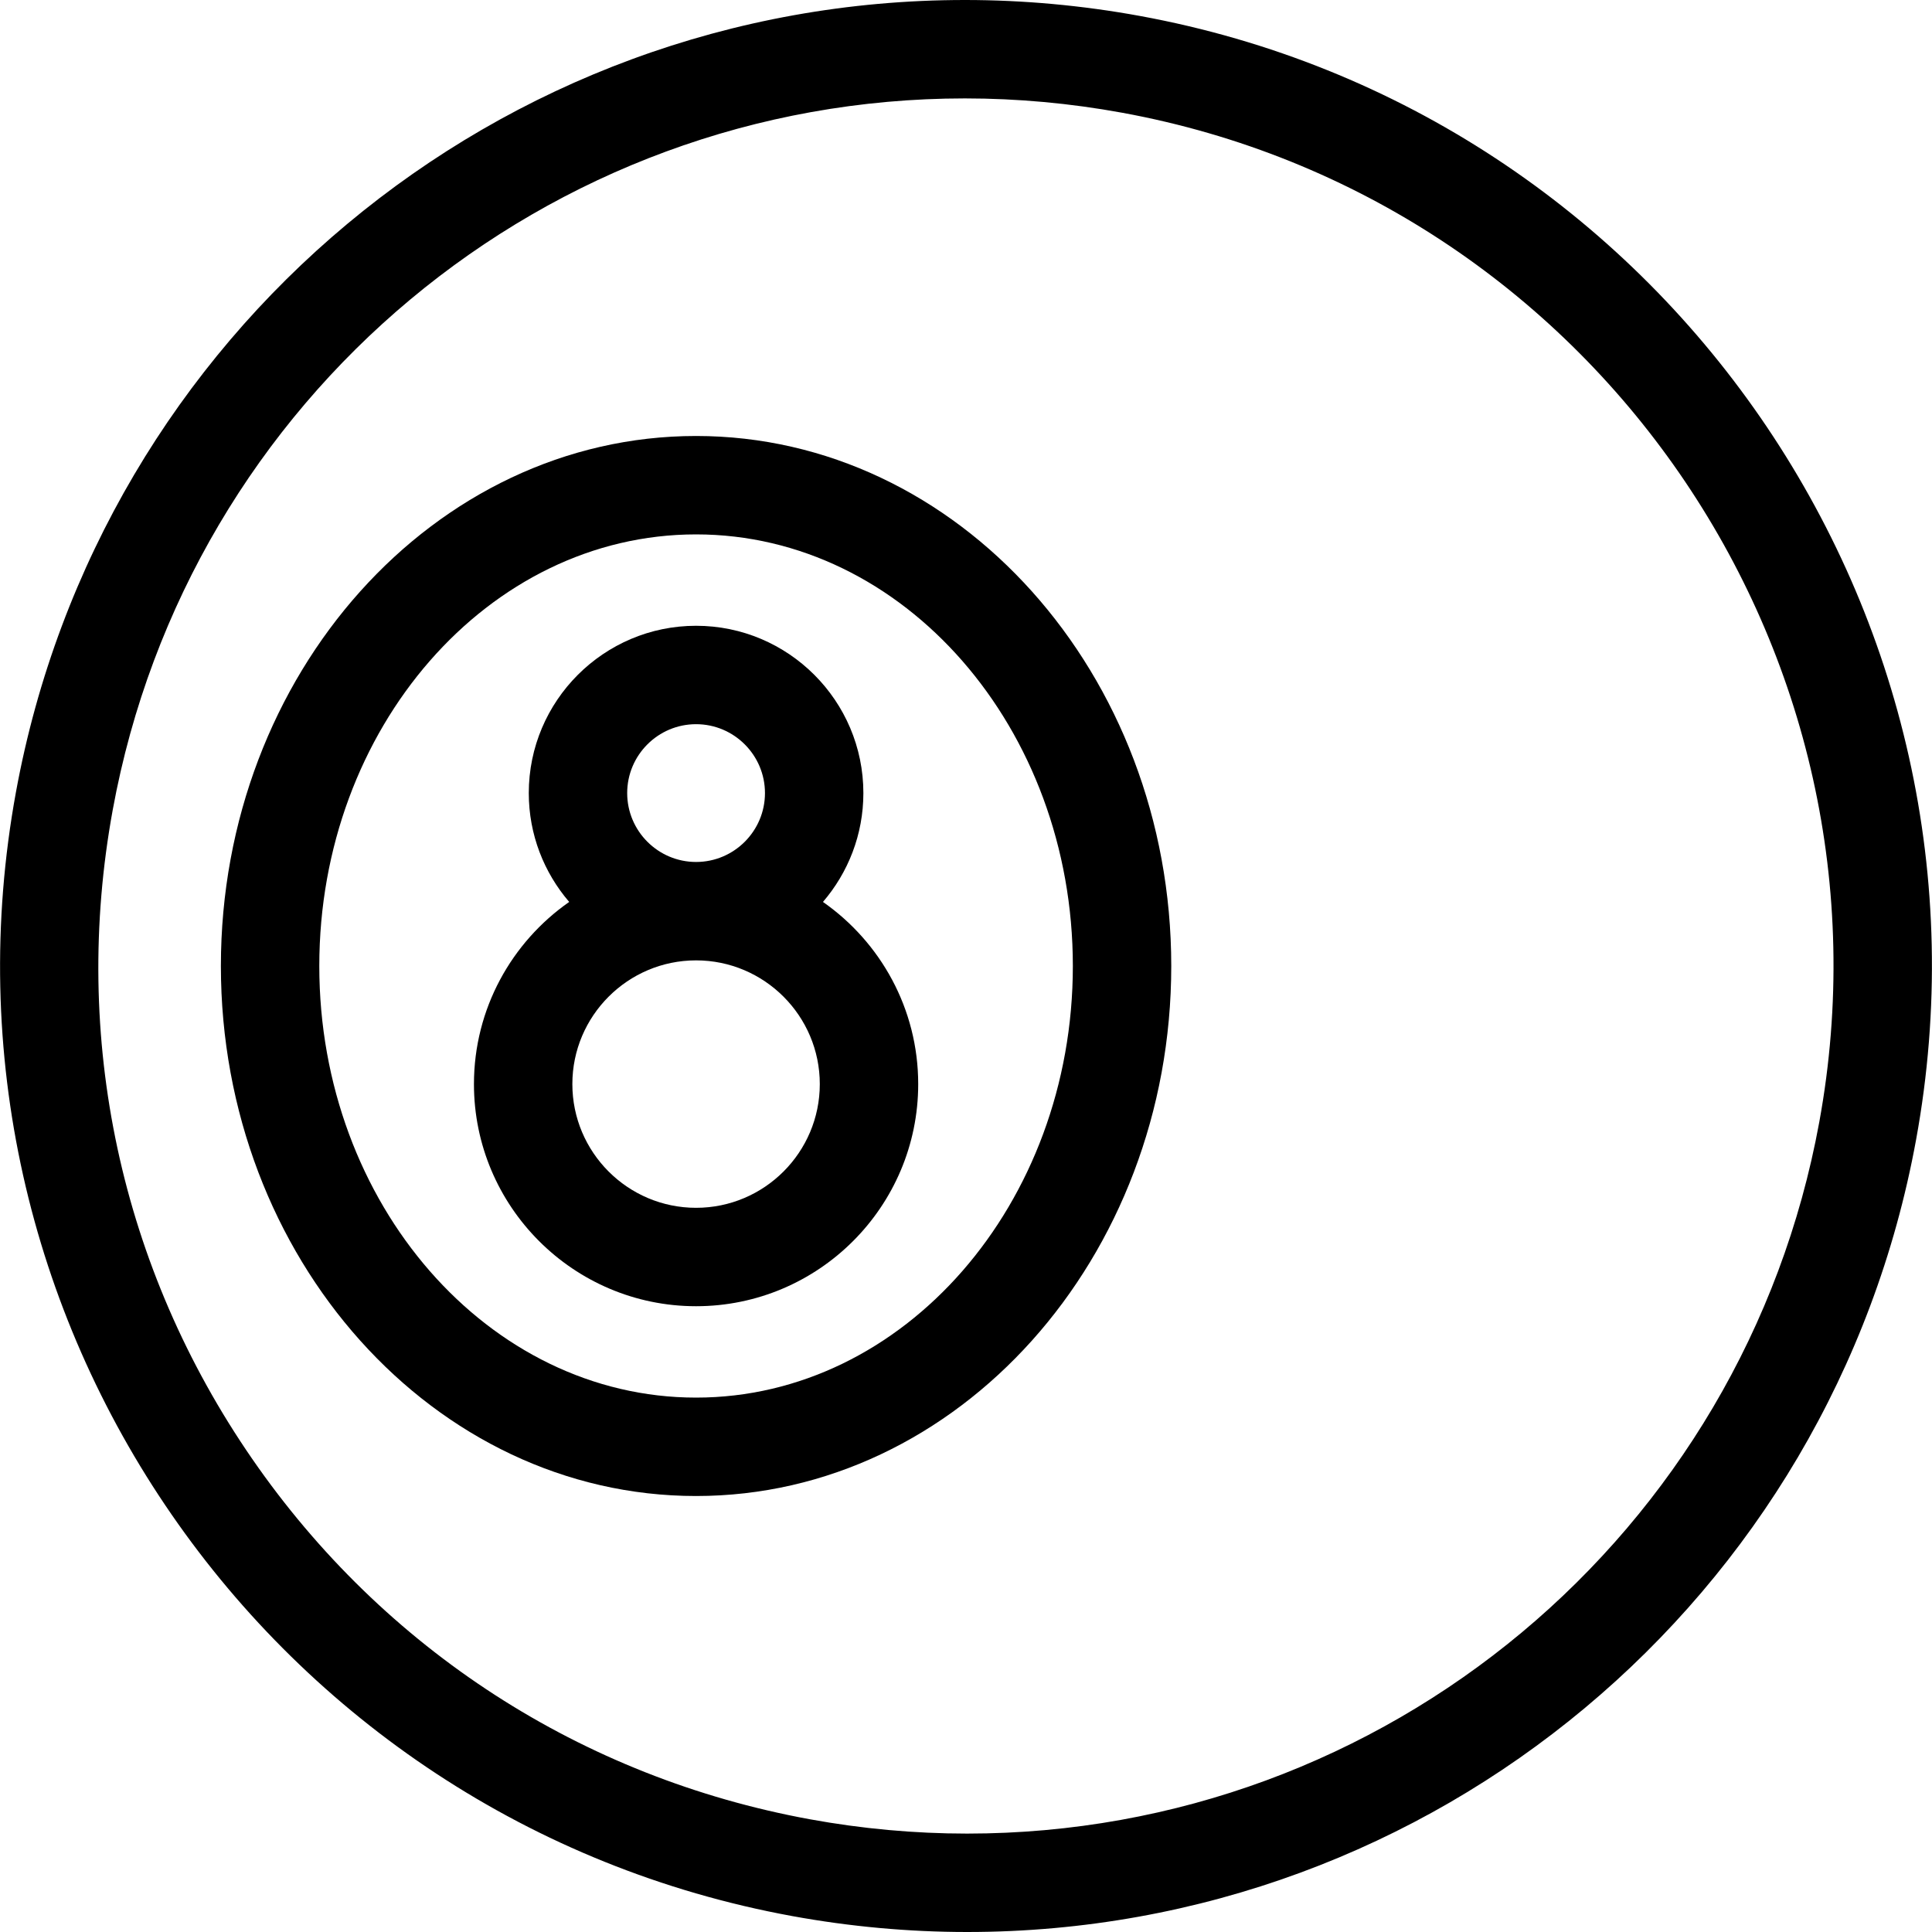
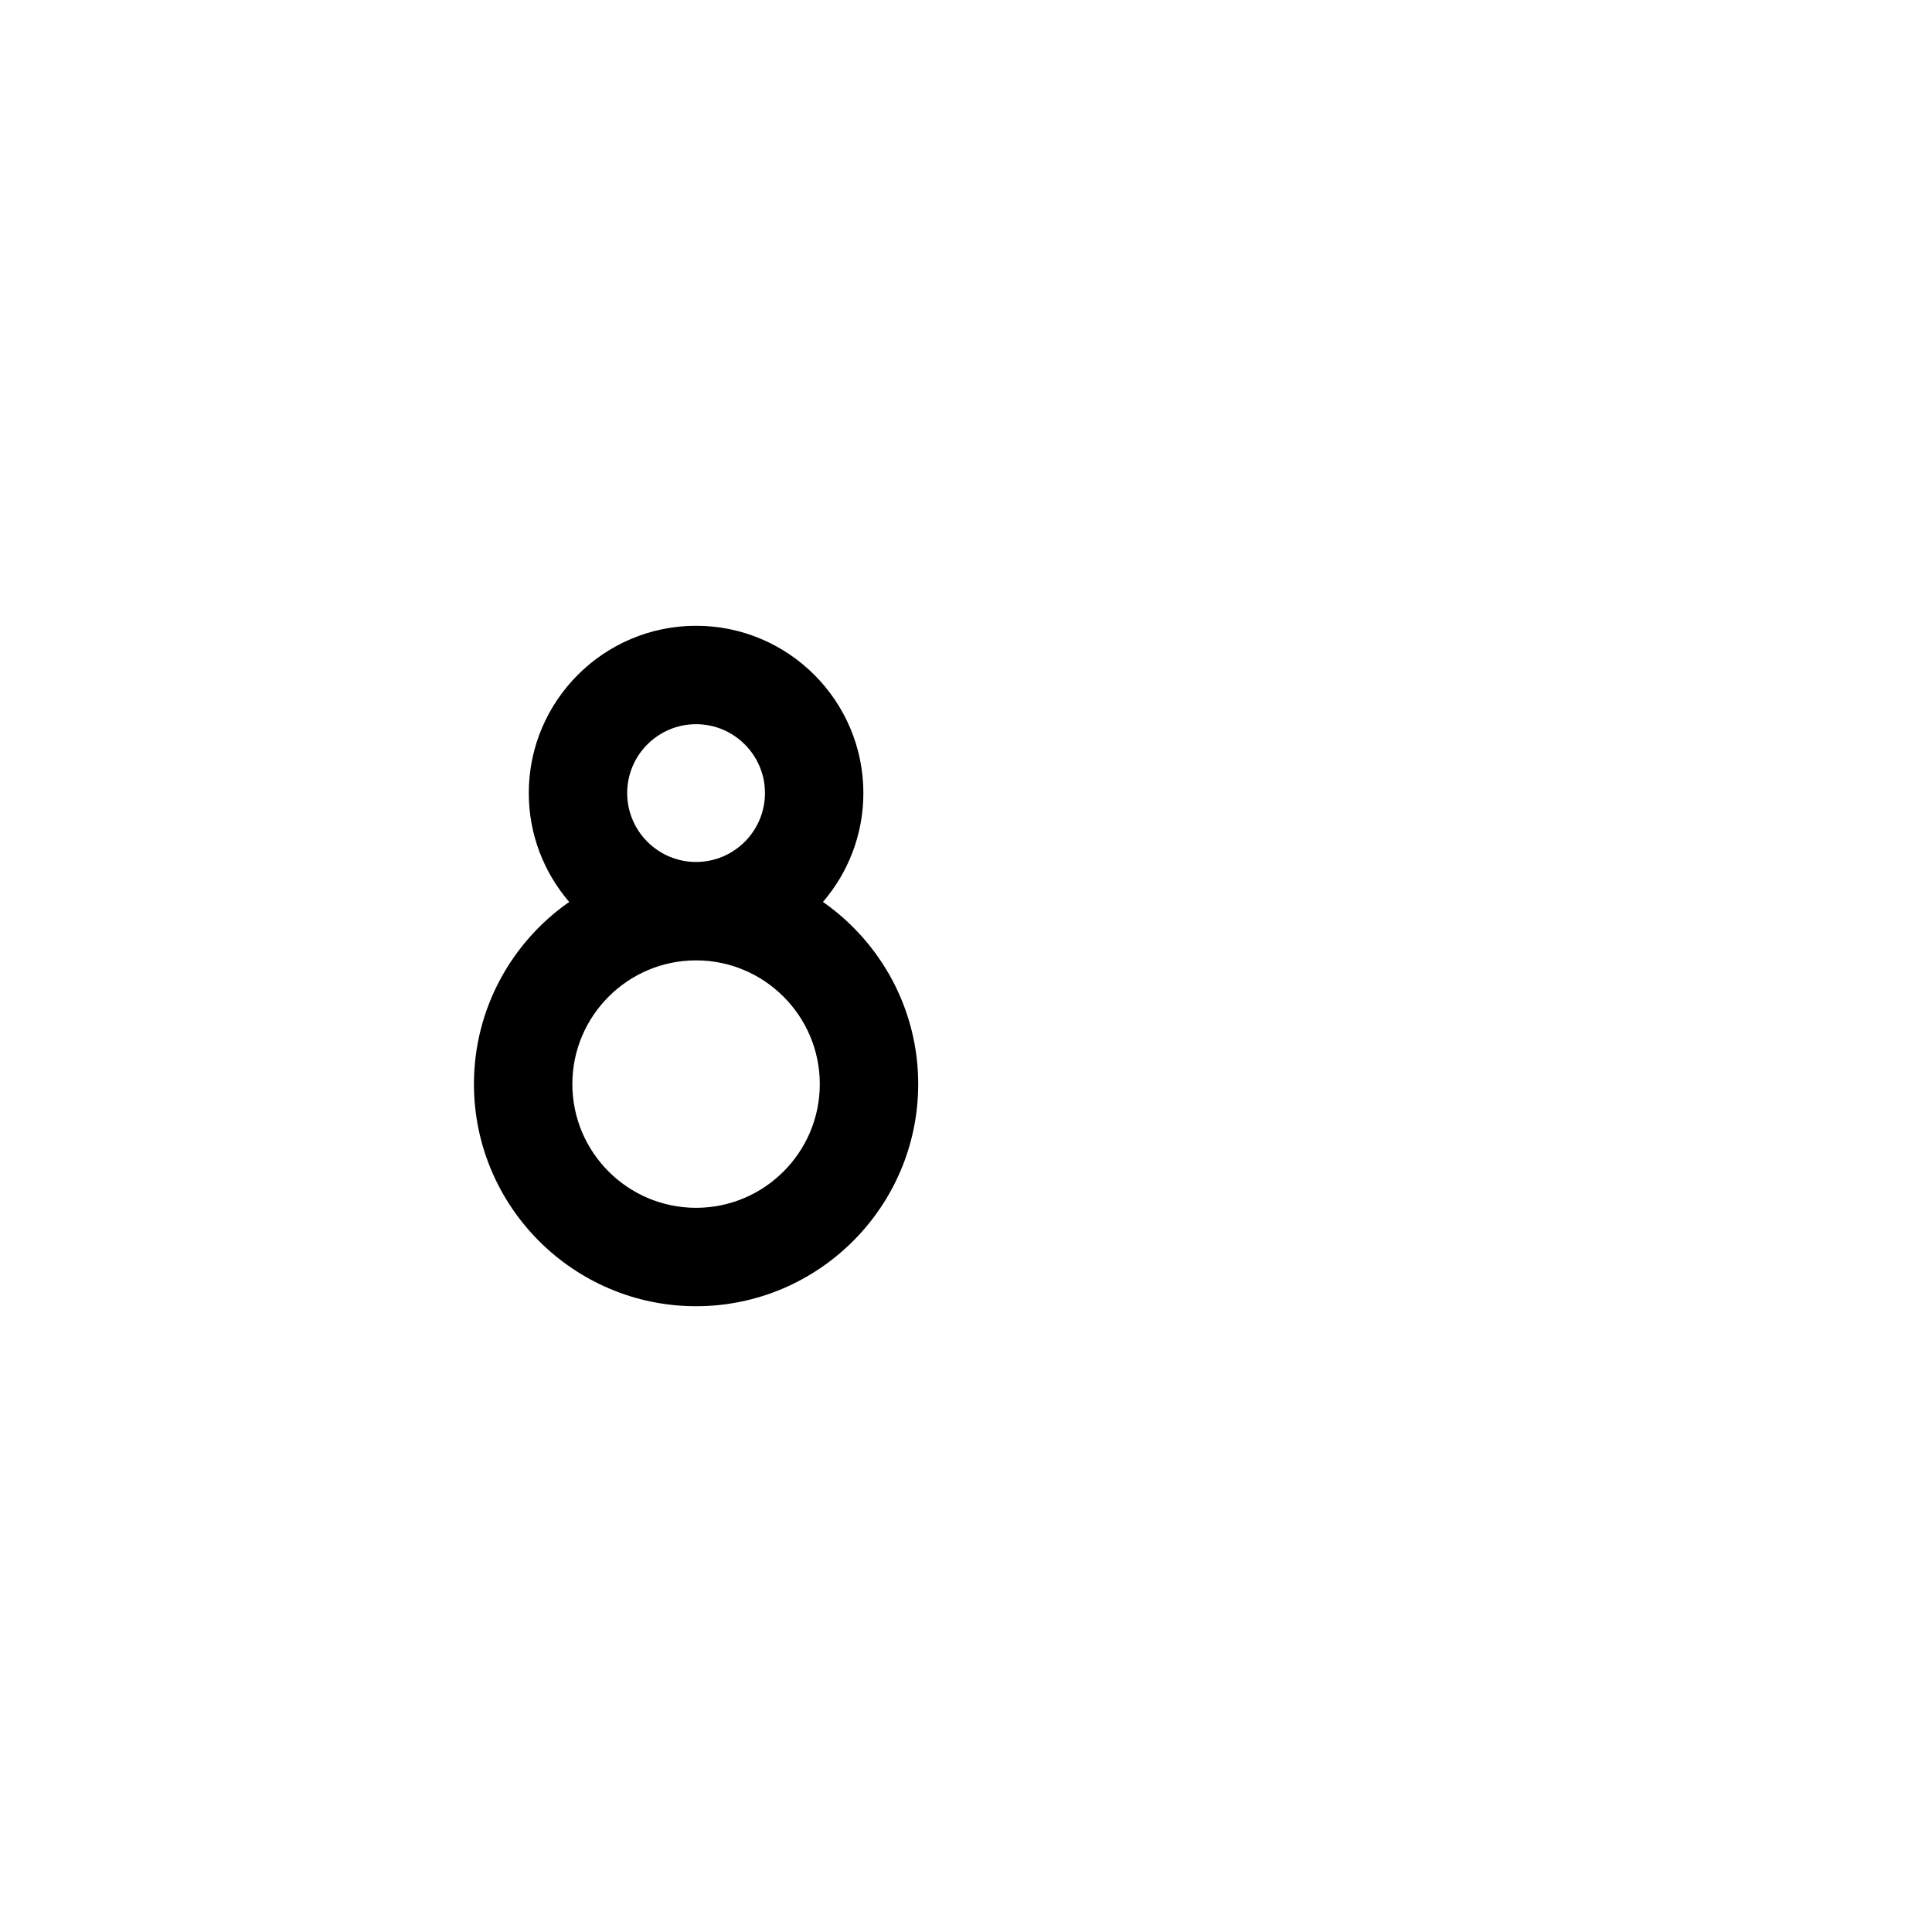
<svg xmlns="http://www.w3.org/2000/svg" fill="#000000" height="800px" width="800px" version="1.1" id="Capa_1" viewBox="0 0 255.222 255.222" xml:space="preserve">
  <g>
-     <path d="M150.586,2.107C142.95,0.709,135.173,0,127.473,0C65.93,0,13.206,44.006,2.107,104.636   c-12.668,69.204,33.326,135.811,102.529,148.479c7.633,1.397,15.41,2.106,23.113,2.107c0.004,0,0.007,0,0.01,0   c61.537,0,114.256-44.004,125.355-104.636C265.784,81.383,219.789,14.775,150.586,2.107z M240.328,148.245   c-9.97,54.458-57.315,93.981-112.578,93.977c-6.921,0-13.91-0.638-20.773-1.894c-30.108-5.512-56.267-22.418-73.659-47.604   s-23.935-55.639-18.424-85.747C24.863,52.523,72.209,13,127.473,13c6.917,0,13.906,0.637,20.772,1.894   C210.397,26.272,251.705,86.093,240.328,148.245z" />
-     <path d="M91.953,57.595c-34.613,0-62.773,31.409-62.773,70.016s28.16,70.016,62.773,70.016s62.773-31.409,62.773-70.016   S126.566,57.595,91.953,57.595z M91.953,184.627c-27.445,0-49.773-25.577-49.773-57.016s22.328-57.016,49.773-57.016   s49.773,25.577,49.773,57.016S119.398,184.627,91.953,184.627z" />
    <path d="M108.715,119.147c3.323-3.868,5.339-8.892,5.339-14.38c0-12.186-9.914-22.1-22.101-22.1c-12.186,0-22.1,9.914-22.1,22.1   c0,5.488,2.015,10.511,5.339,14.38c-7.598,5.308-12.582,14.113-12.582,24.065c0,16.18,13.163,29.343,29.343,29.343   s29.344-13.164,29.344-29.343C121.297,133.26,116.313,124.456,108.715,119.147z M82.853,104.767c0-5.018,4.083-9.1,9.1-9.1   c5.018,0,9.101,4.083,9.101,9.1c0,5.018-4.083,9.101-9.101,9.101C86.935,113.868,82.853,109.785,82.853,104.767z M91.953,159.555   c-9.012,0-16.343-7.332-16.343-16.343c0-9.012,7.332-16.344,16.343-16.344c9.012,0,16.344,7.332,16.344,16.344   C108.297,152.223,100.965,159.555,91.953,159.555z" />
  </g>
</svg>